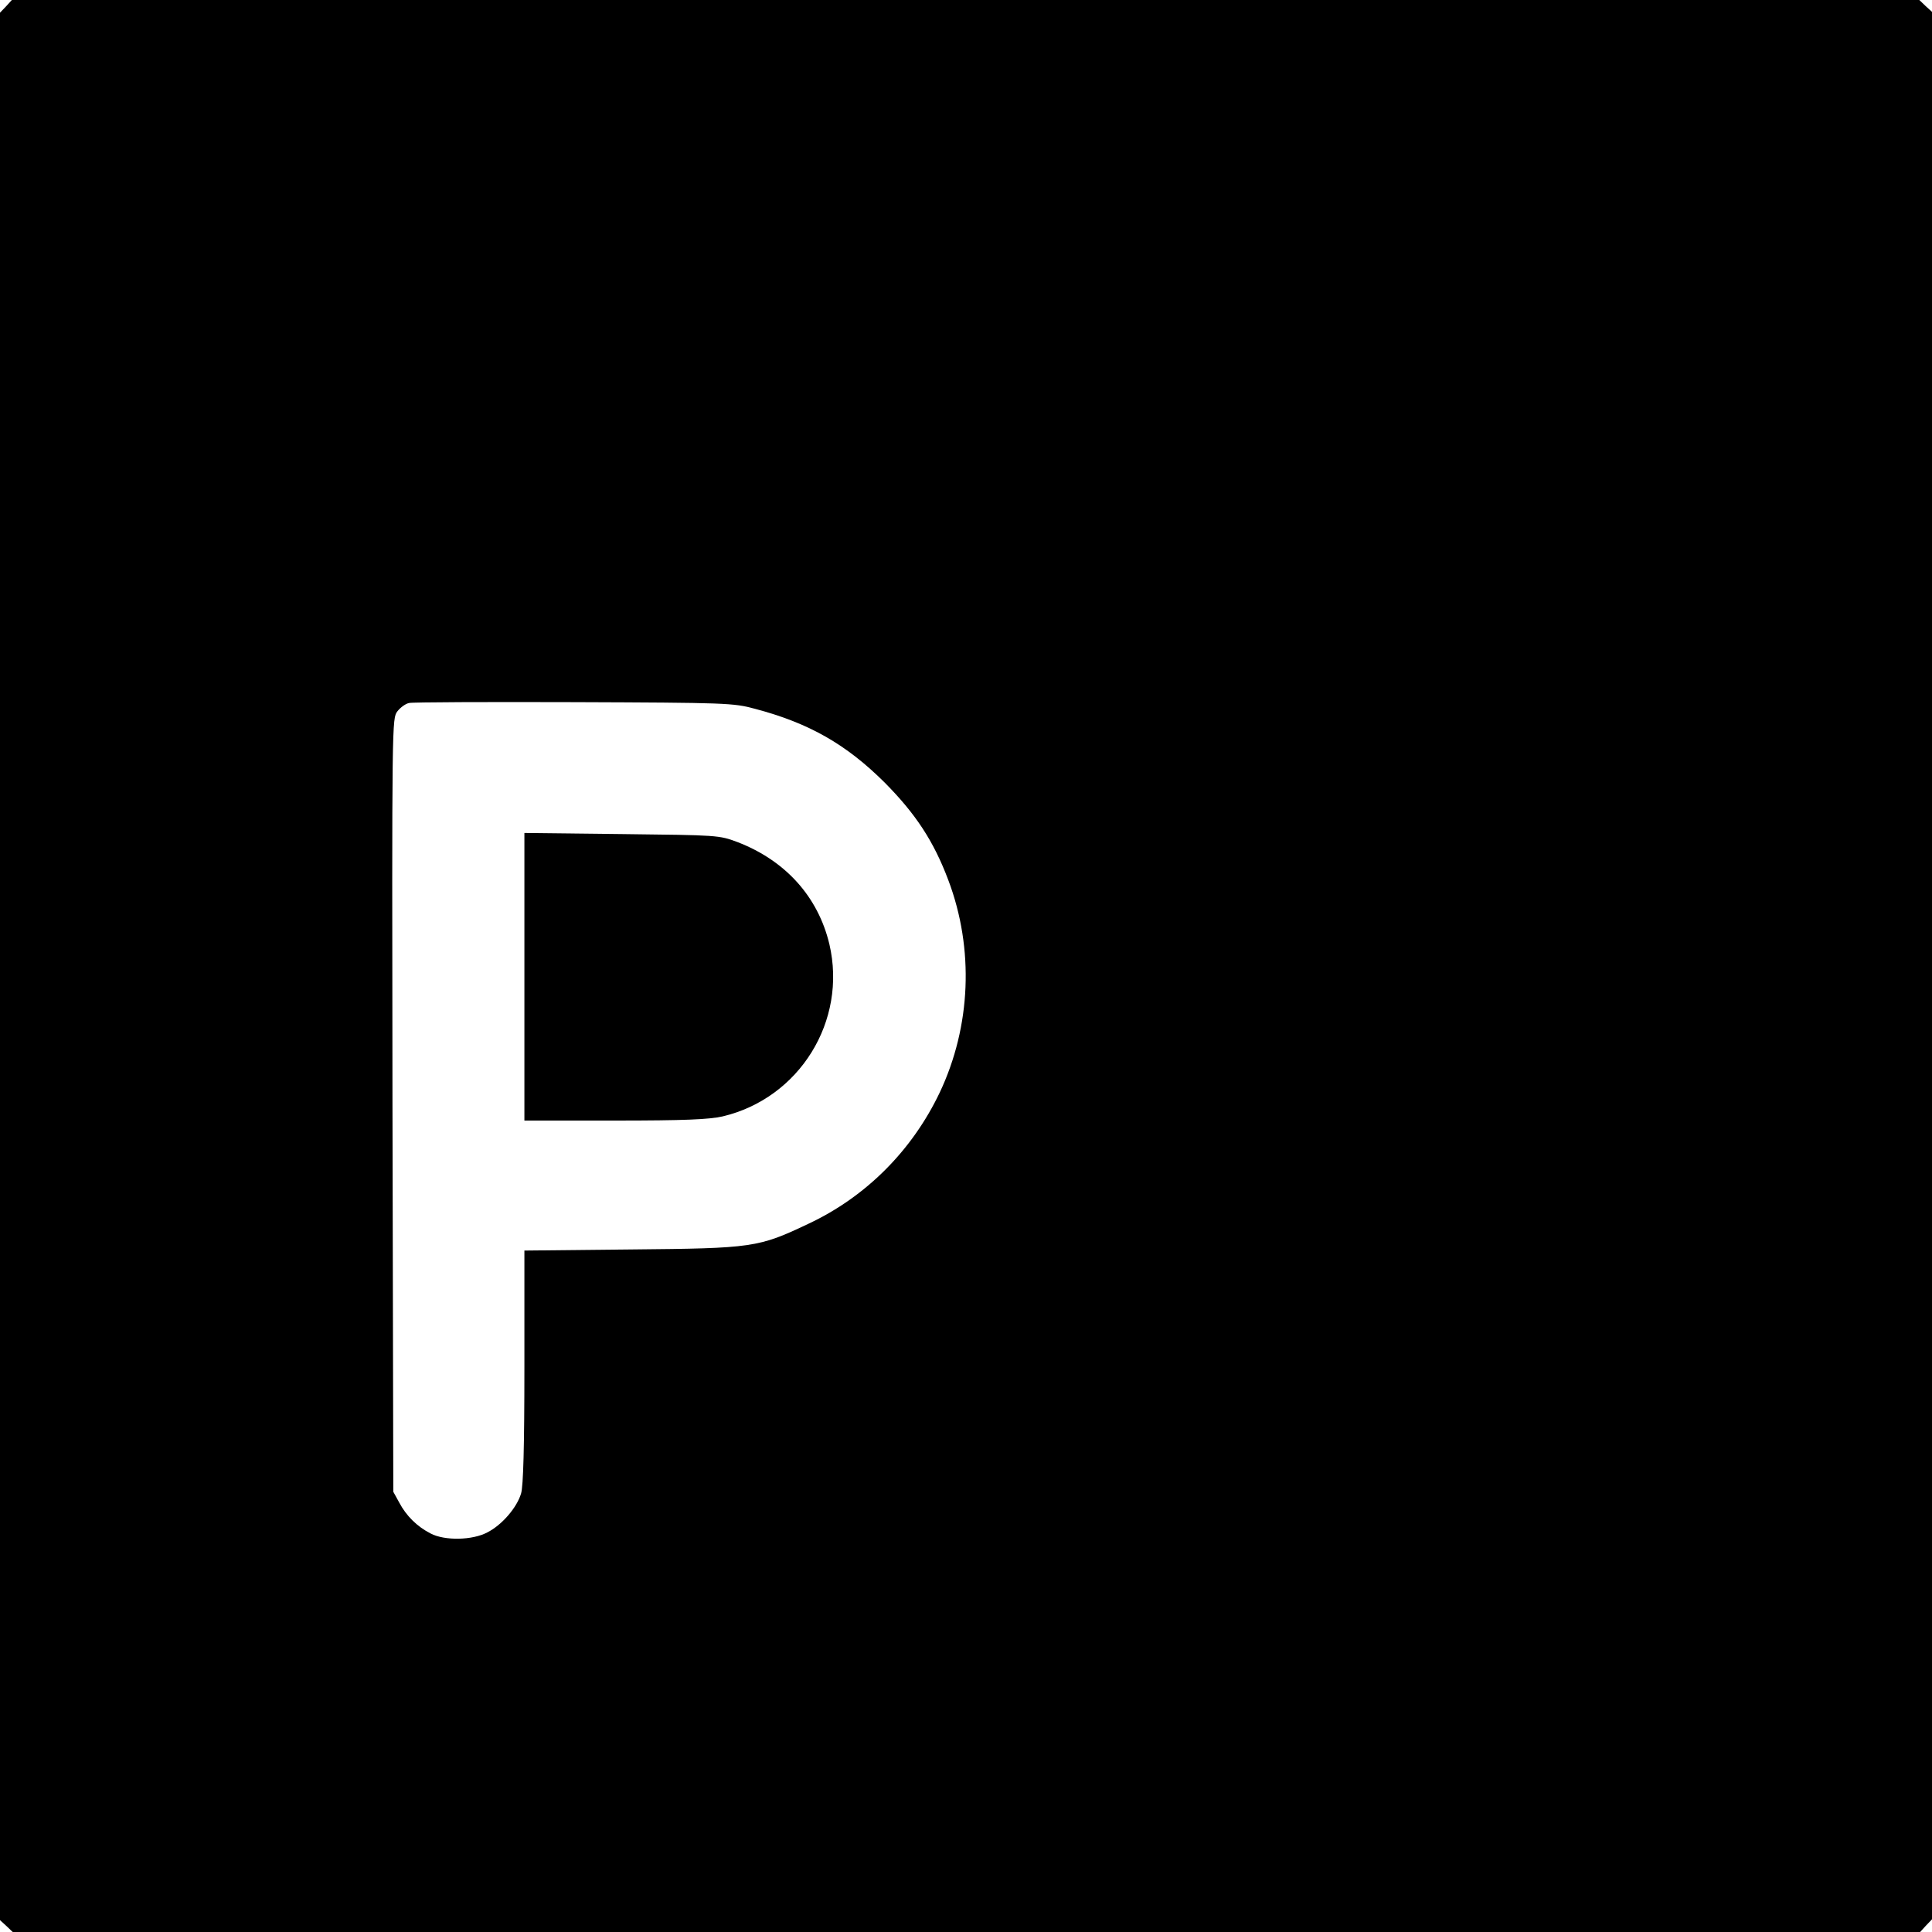
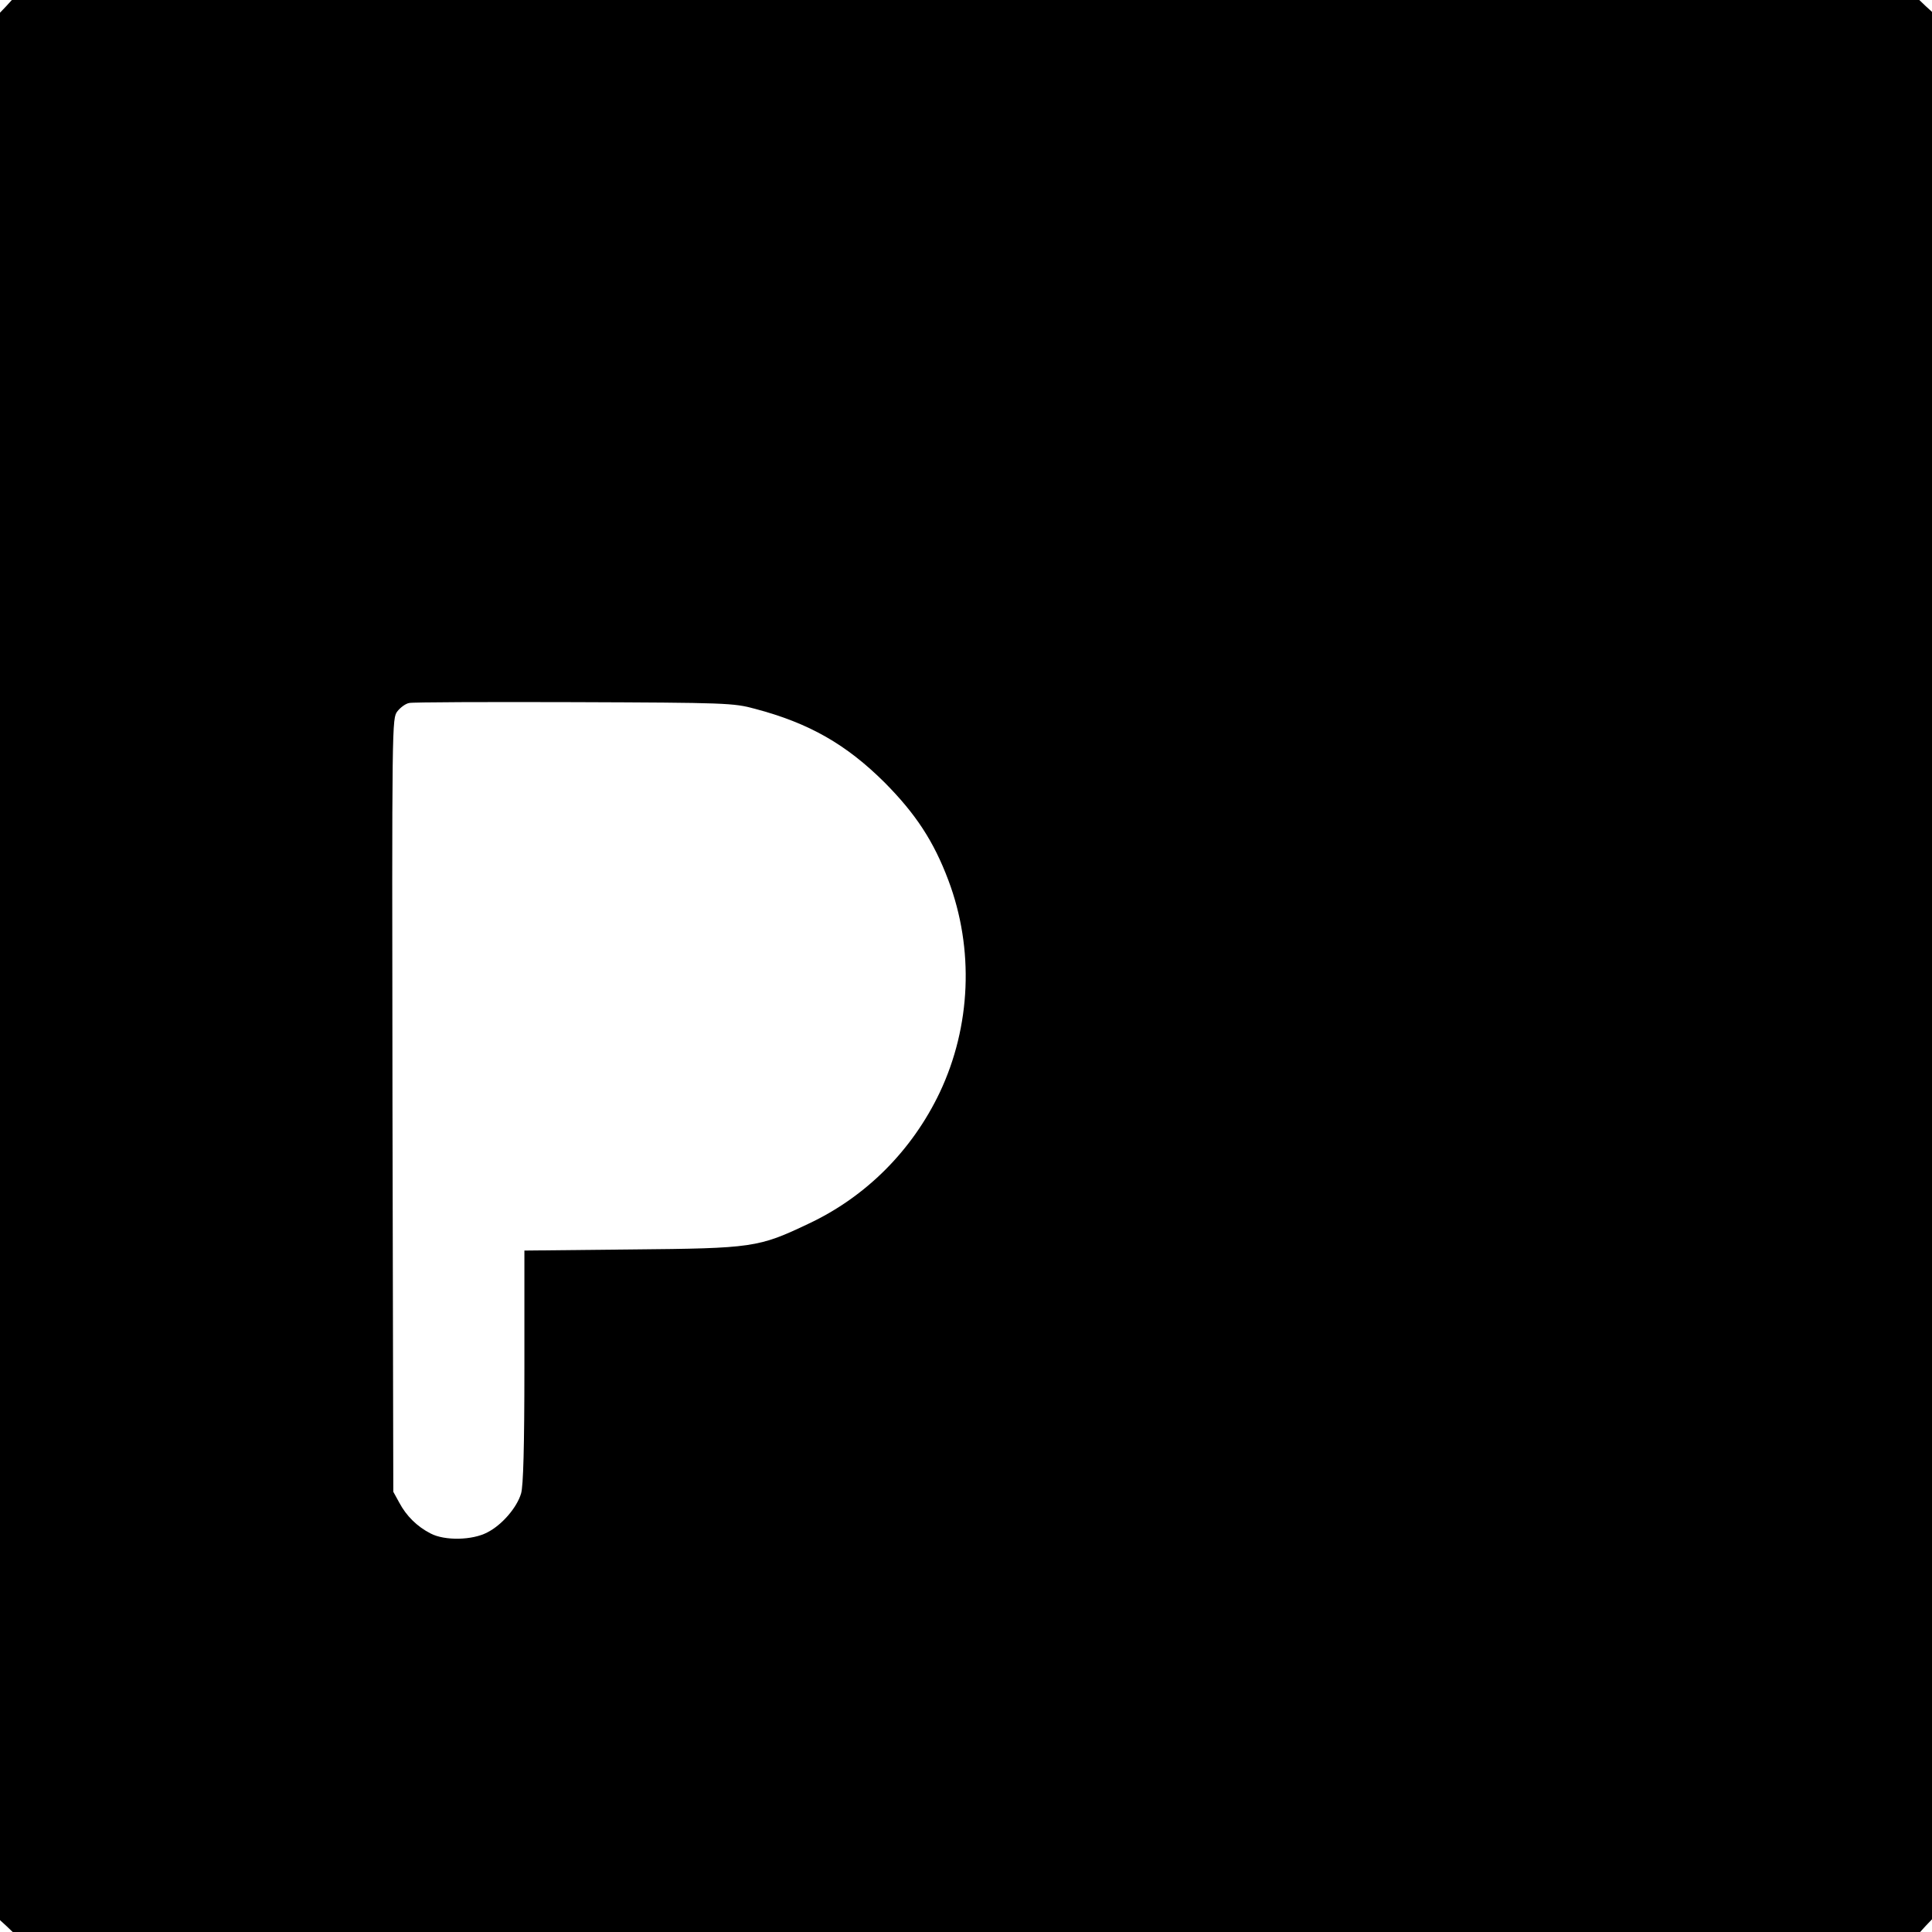
<svg xmlns="http://www.w3.org/2000/svg" version="1.0" width="700pt" height="700pt" viewBox="0 0 700 700" preserveAspectRatio="xMidYMid meet">
  <g transform="translate(0,700) scale(0.1,-0.1)" fill="#000000" stroke="none">
    <path d="M22 6977 l-22 -23 0 -3455 0 -3456 23 -21 23 -22 3455 0 3456 0 21 23 22 23 0 3455 0 3456 -23 21 -23 22 -3455 0 -3456 0 -21 -23z m2713 -2545 c197 -52 331 -129 470 -267 113 -114 178 -213 231 -354 94 -249 82 -530 -31 -769 -100 -210 -267 -378 -476 -476 -181 -86 -201 -89 -641 -93 l-388 -4 0 -421 c0 -290 -4 -433 -12 -459 -15 -51 -69 -114 -122 -141 -54 -29 -155 -31 -206 -4 -49 25 -88 64 -113 111 l-22 40 -3 1401 c-2 1396 -2 1401 18 1427 11 14 30 28 43 30 12 3 281 4 597 3 551 -2 578 -3 655 -24z" />
-     <path d="M1900 3461 l0 -521 328 0 c253 0 341 4 390 15 279 66 452 346 387 624 -41 172 -159 303 -333 370 -67 25 -70 25 -419 29 l-353 4 0 -521z" />
  </g>
</svg>